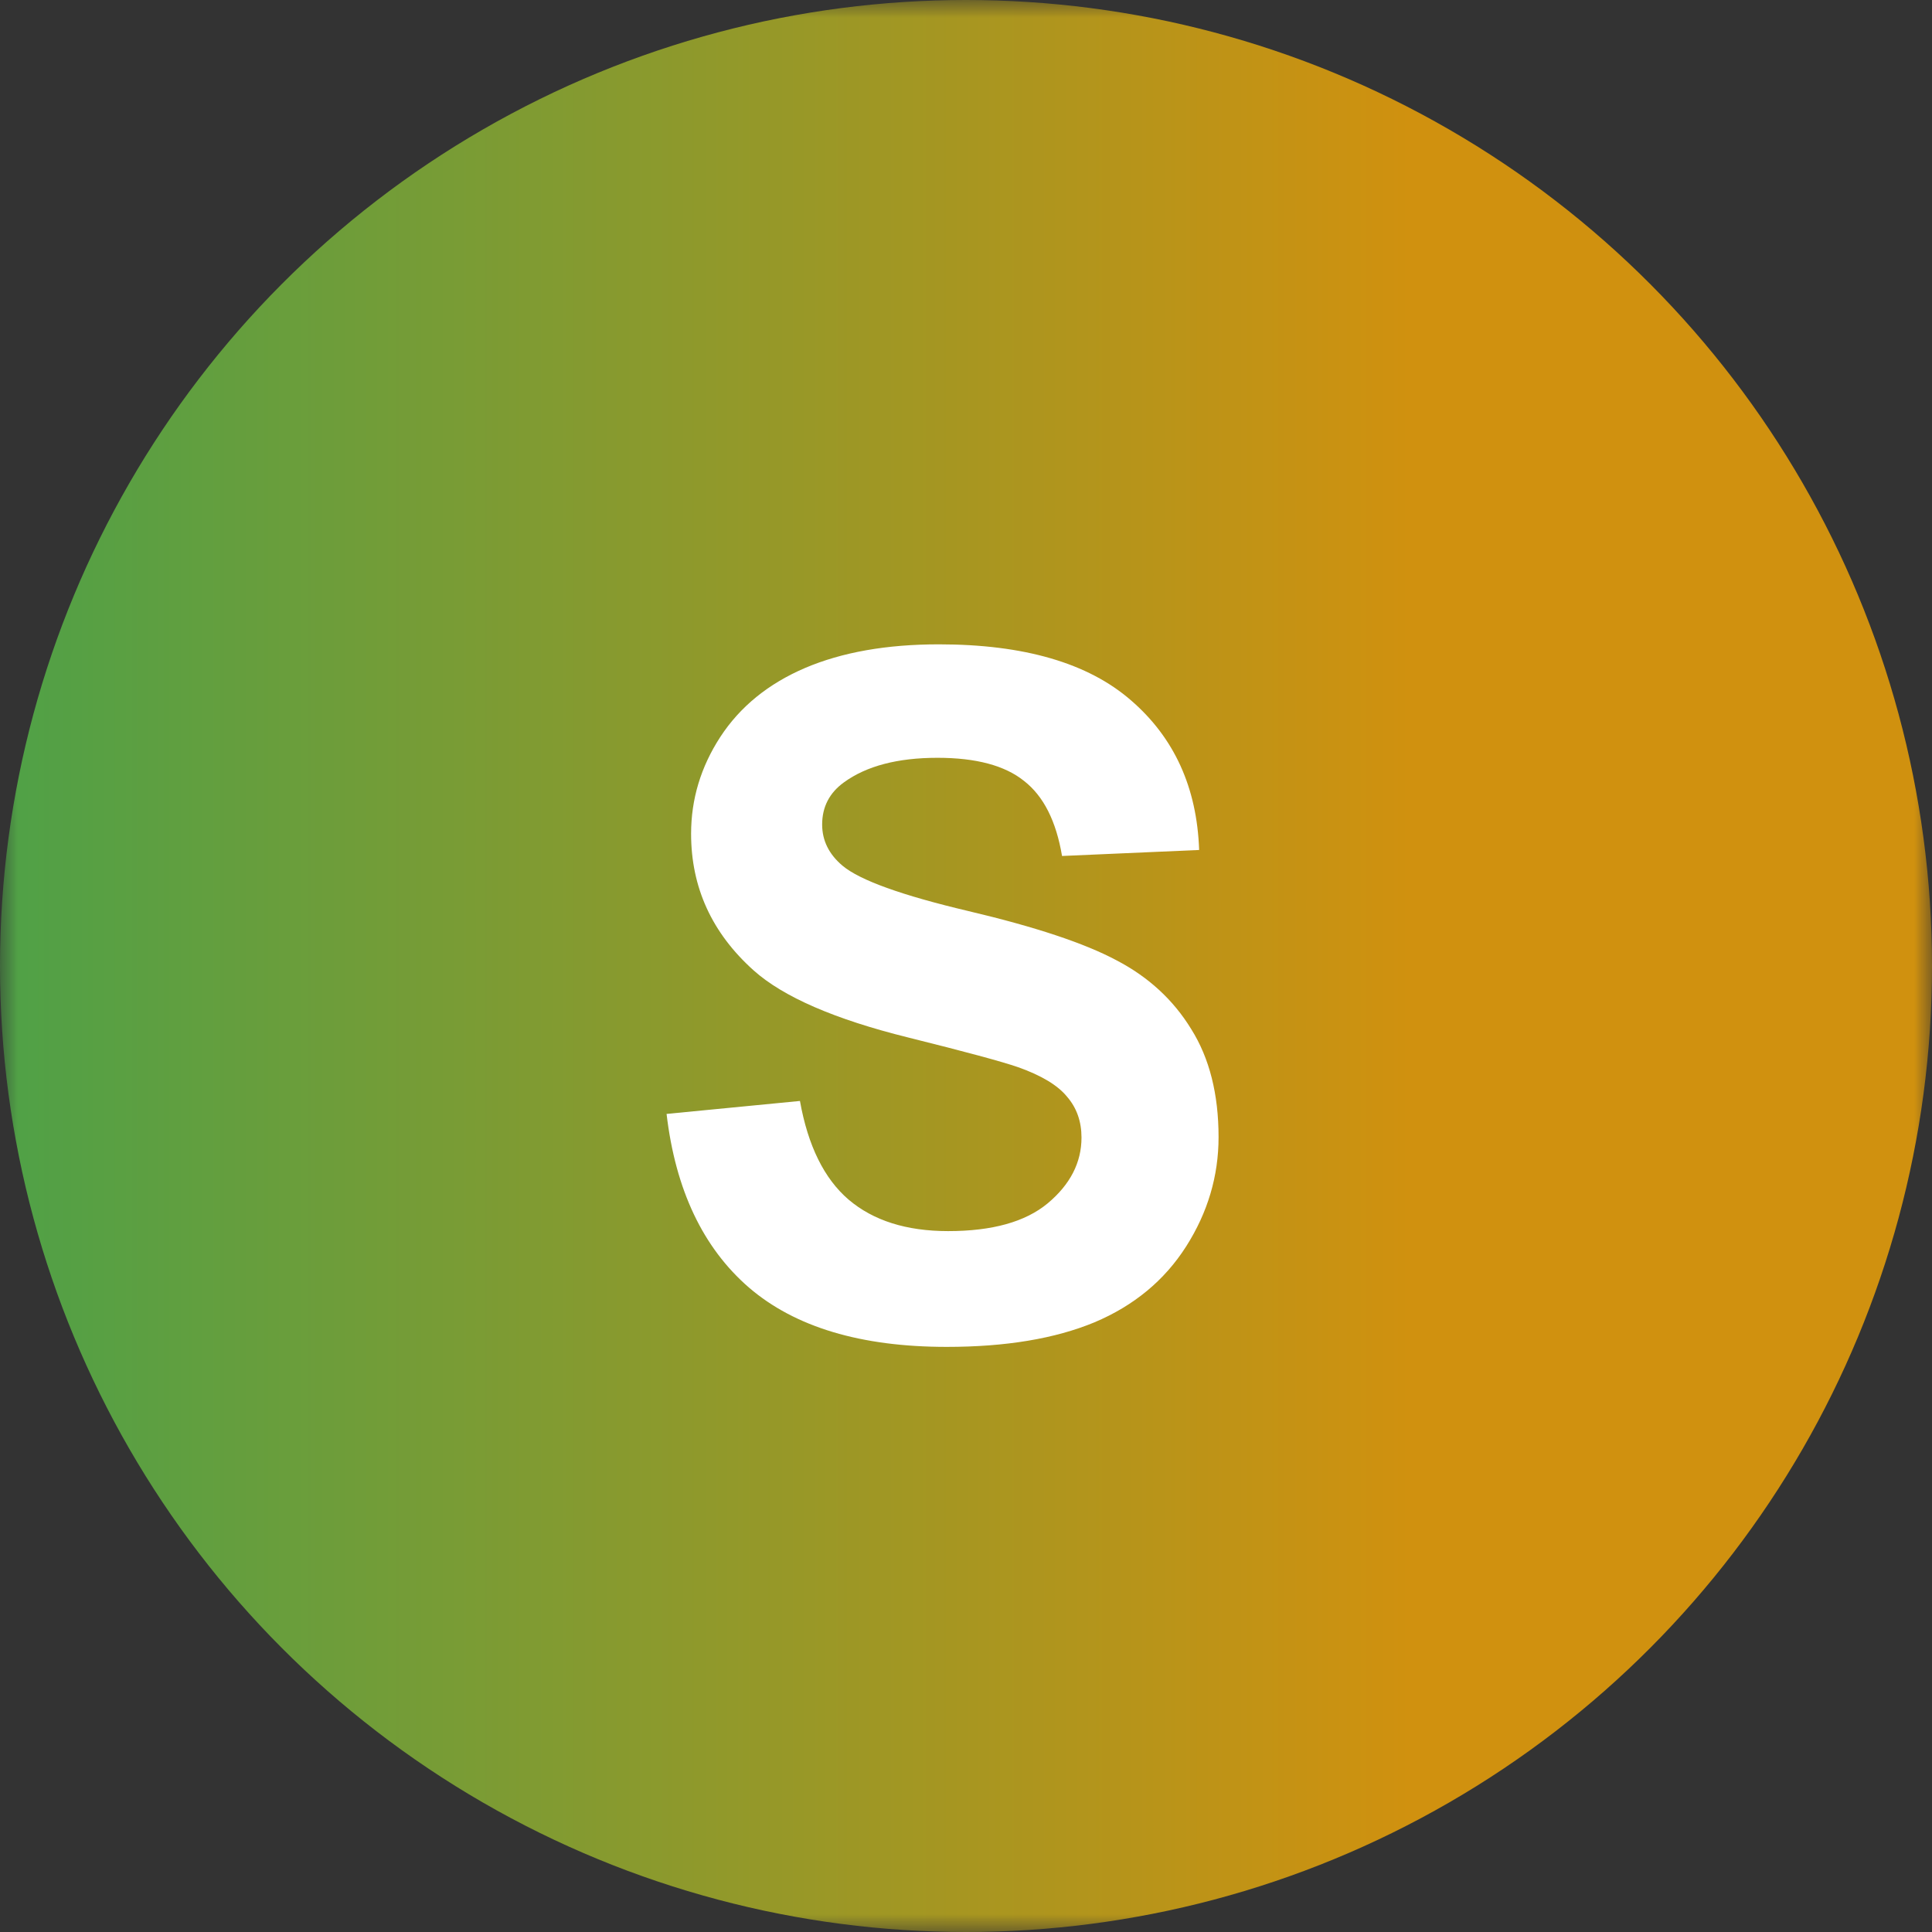
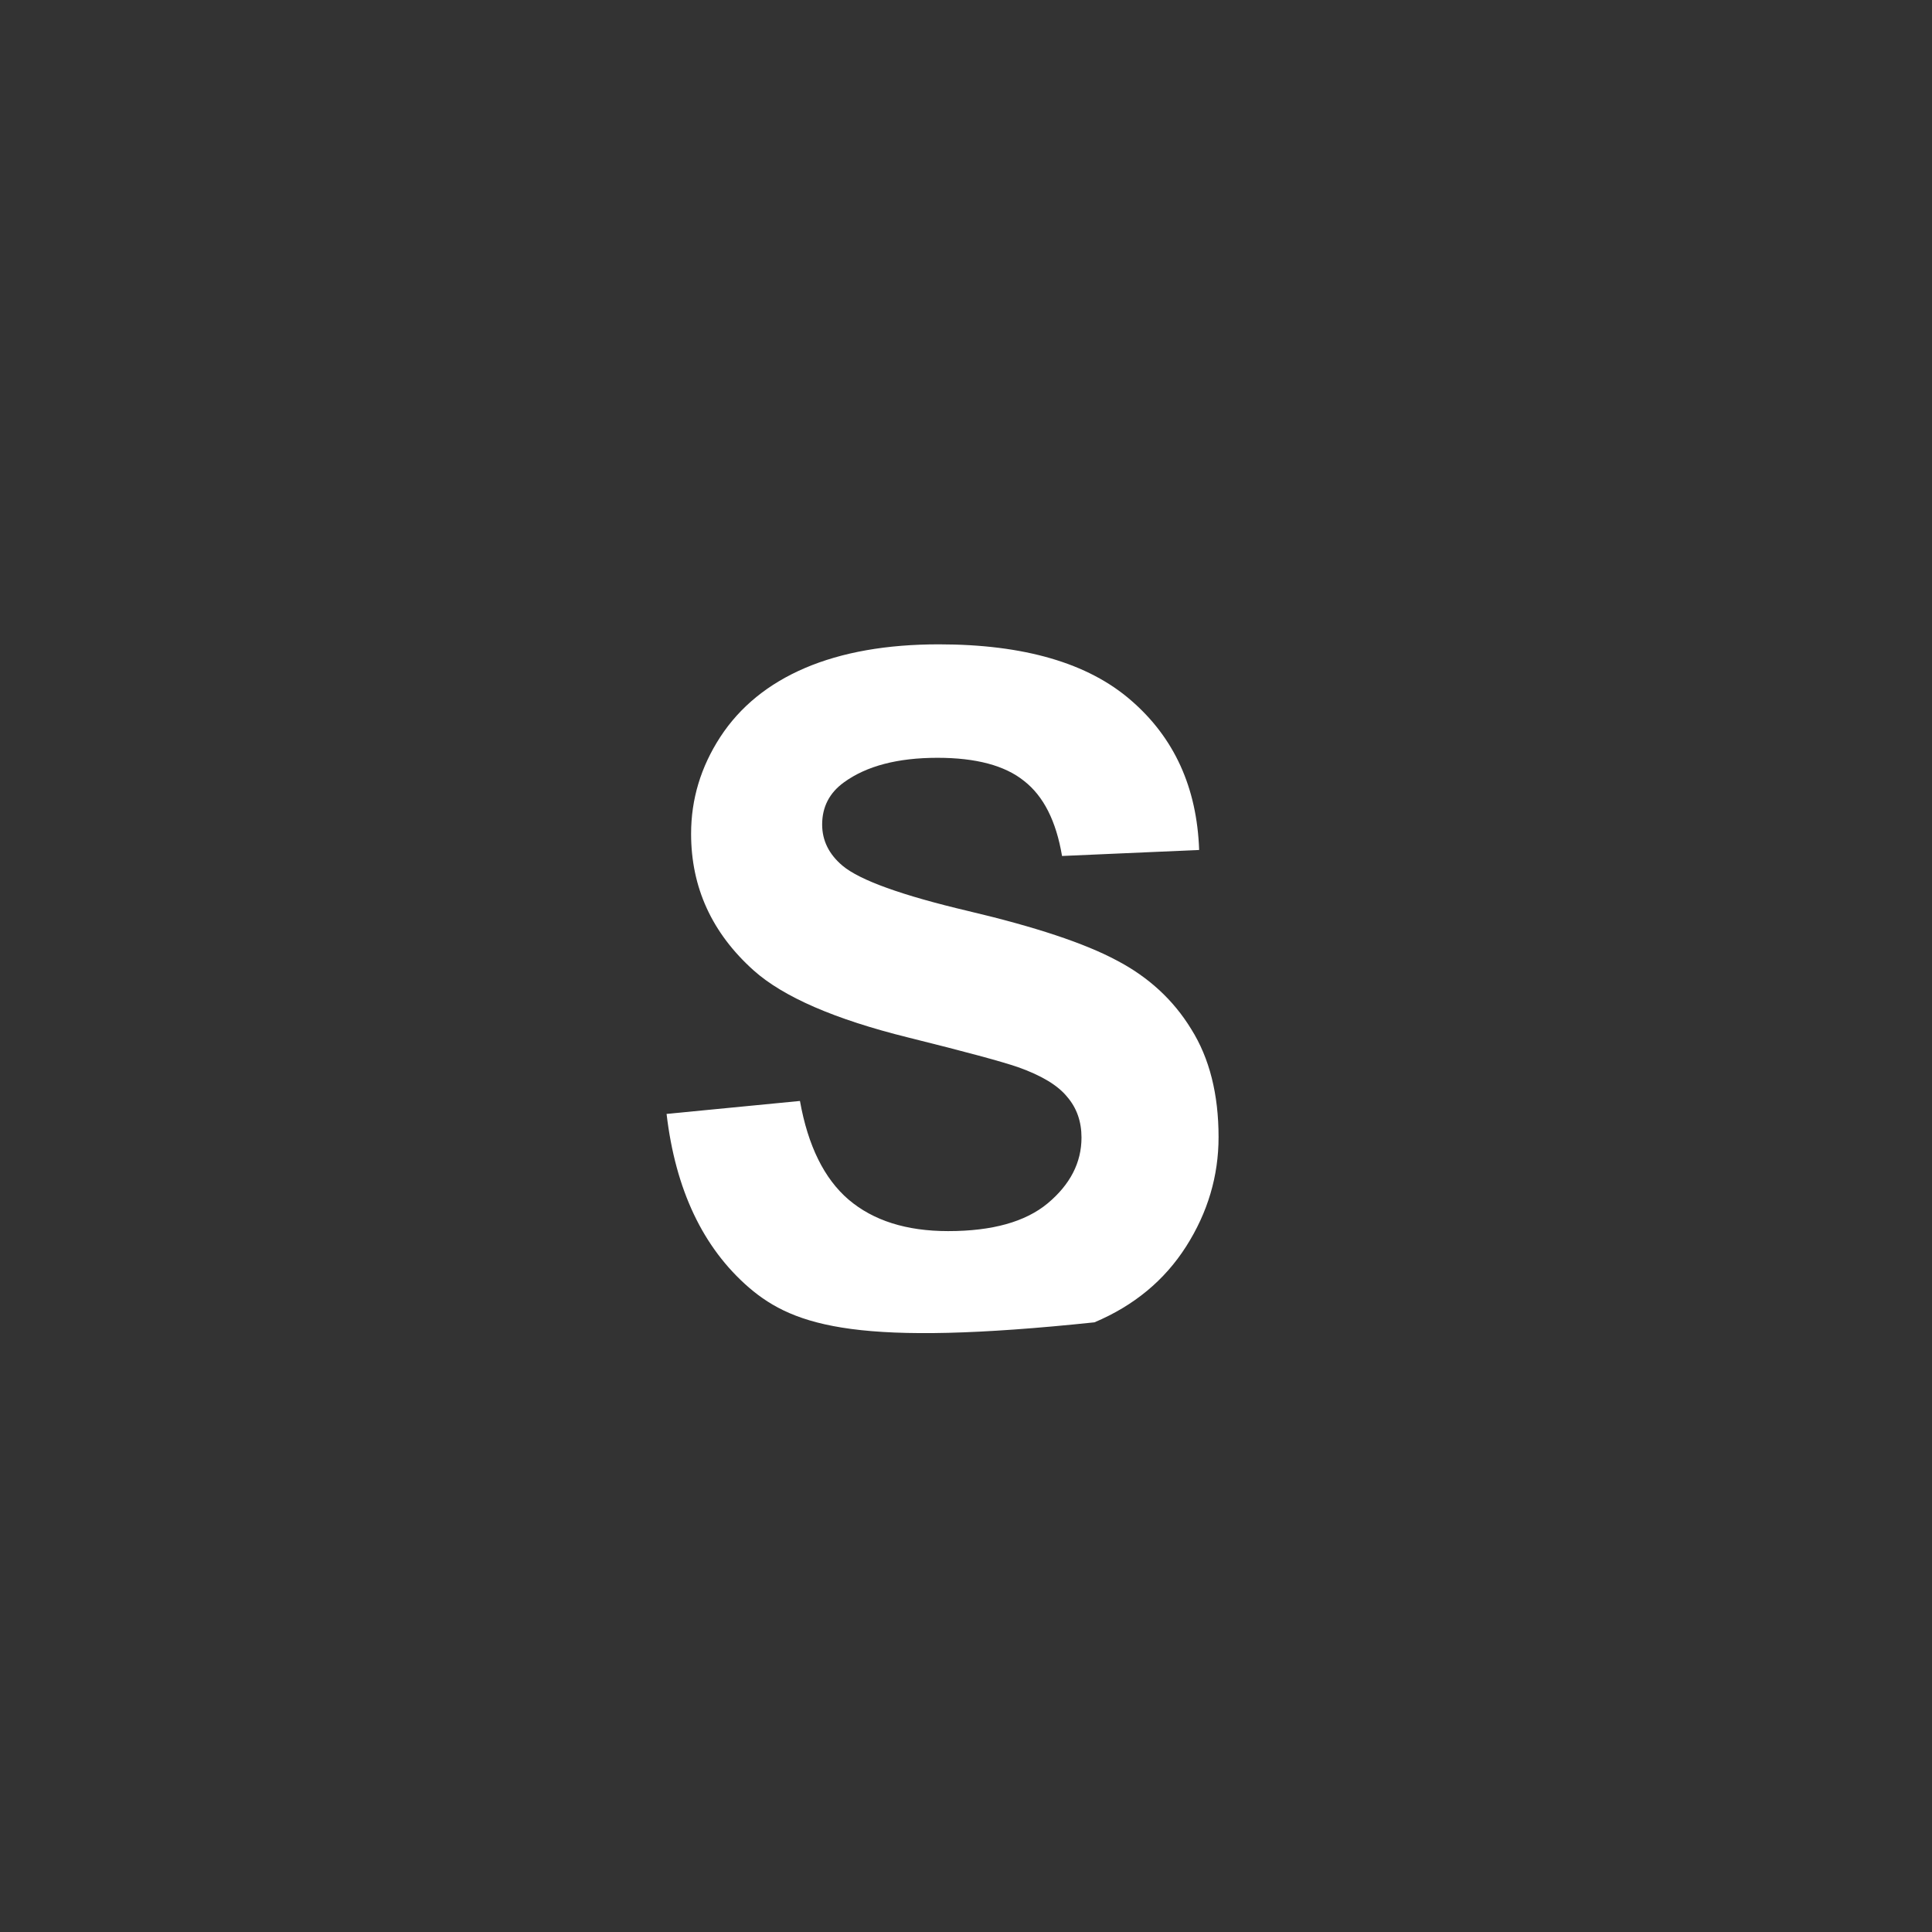
<svg xmlns="http://www.w3.org/2000/svg" width="55" height="55" viewBox="0 0 55 55" fill="none">
  <rect x="0" y="0" width="55" height="55" fill="#333333" stroke="none" />
  <mask id="mask0_11_340" style="mask-type:alpha" maskUnits="userSpaceOnUse" x="0" y="0" width="55" height="55">
    <rect width="55" height="55" fill="#D9D9D9" />
  </mask>
  <g mask="url(#mask0_11_340)">
-     <circle cx="27.5" cy="27.5" r="27.5" fill="url(#paint0_linear_11_340)" />
-     <path d="M18.976 31.711L22.773 31.342C23.001 32.617 23.462 33.553 24.157 34.15C24.86 34.748 25.805 35.047 26.991 35.047C28.248 35.047 29.193 34.783 29.826 34.256C30.467 33.72 30.788 33.096 30.788 32.384C30.788 31.927 30.652 31.54 30.379 31.224C30.116 30.898 29.65 30.617 28.982 30.38C28.525 30.222 27.483 29.94 25.857 29.536C23.766 29.018 22.298 28.38 21.454 27.625C20.268 26.561 19.674 25.265 19.674 23.735C19.674 22.751 19.951 21.832 20.505 20.98C21.067 20.119 21.872 19.464 22.918 19.016C23.972 18.567 25.242 18.343 26.727 18.343C29.153 18.343 30.977 18.875 32.199 19.939C33.429 21.002 34.075 22.421 34.137 24.197L30.234 24.368C30.067 23.375 29.707 22.663 29.153 22.232C28.608 21.793 27.787 21.573 26.688 21.573C25.554 21.573 24.666 21.806 24.025 22.272C23.612 22.571 23.405 22.971 23.405 23.472C23.405 23.929 23.599 24.32 23.985 24.645C24.477 25.058 25.673 25.489 27.571 25.937C29.47 26.385 30.872 26.851 31.777 27.334C32.691 27.809 33.403 28.464 33.913 29.299C34.431 30.125 34.69 31.149 34.69 32.371C34.69 33.478 34.383 34.515 33.768 35.482C33.152 36.449 32.282 37.169 31.157 37.644C30.032 38.11 28.63 38.343 26.952 38.343C24.508 38.343 22.632 37.78 21.322 36.655C20.013 35.522 19.23 33.873 18.976 31.711Z" fill="white" />
+     <path d="M18.976 31.711L22.773 31.342C23.001 32.617 23.462 33.553 24.157 34.15C24.86 34.748 25.805 35.047 26.991 35.047C28.248 35.047 29.193 34.783 29.826 34.256C30.467 33.72 30.788 33.096 30.788 32.384C30.788 31.927 30.652 31.54 30.379 31.224C30.116 30.898 29.65 30.617 28.982 30.38C28.525 30.222 27.483 29.94 25.857 29.536C23.766 29.018 22.298 28.38 21.454 27.625C20.268 26.561 19.674 25.265 19.674 23.735C19.674 22.751 19.951 21.832 20.505 20.98C21.067 20.119 21.872 19.464 22.918 19.016C23.972 18.567 25.242 18.343 26.727 18.343C29.153 18.343 30.977 18.875 32.199 19.939C33.429 21.002 34.075 22.421 34.137 24.197L30.234 24.368C30.067 23.375 29.707 22.663 29.153 22.232C28.608 21.793 27.787 21.573 26.688 21.573C25.554 21.573 24.666 21.806 24.025 22.272C23.612 22.571 23.405 22.971 23.405 23.472C23.405 23.929 23.599 24.32 23.985 24.645C24.477 25.058 25.673 25.489 27.571 25.937C29.47 26.385 30.872 26.851 31.777 27.334C32.691 27.809 33.403 28.464 33.913 29.299C34.431 30.125 34.69 31.149 34.69 32.371C34.69 33.478 34.383 34.515 33.768 35.482C33.152 36.449 32.282 37.169 31.157 37.644C24.508 38.343 22.632 37.78 21.322 36.655C20.013 35.522 19.23 33.873 18.976 31.711Z" fill="white" />
  </g>
  <defs>
    <linearGradient id="paint0_linear_11_340" x1="55" y1="27.5" x2="0" y2="27.5" gradientUnits="userSpaceOnUse">
      <stop offset="0.27" stop-color="#D0910F" />
      <stop offset="1" stop-color="#4FA147" />
    </linearGradient>
  </defs>
</svg>